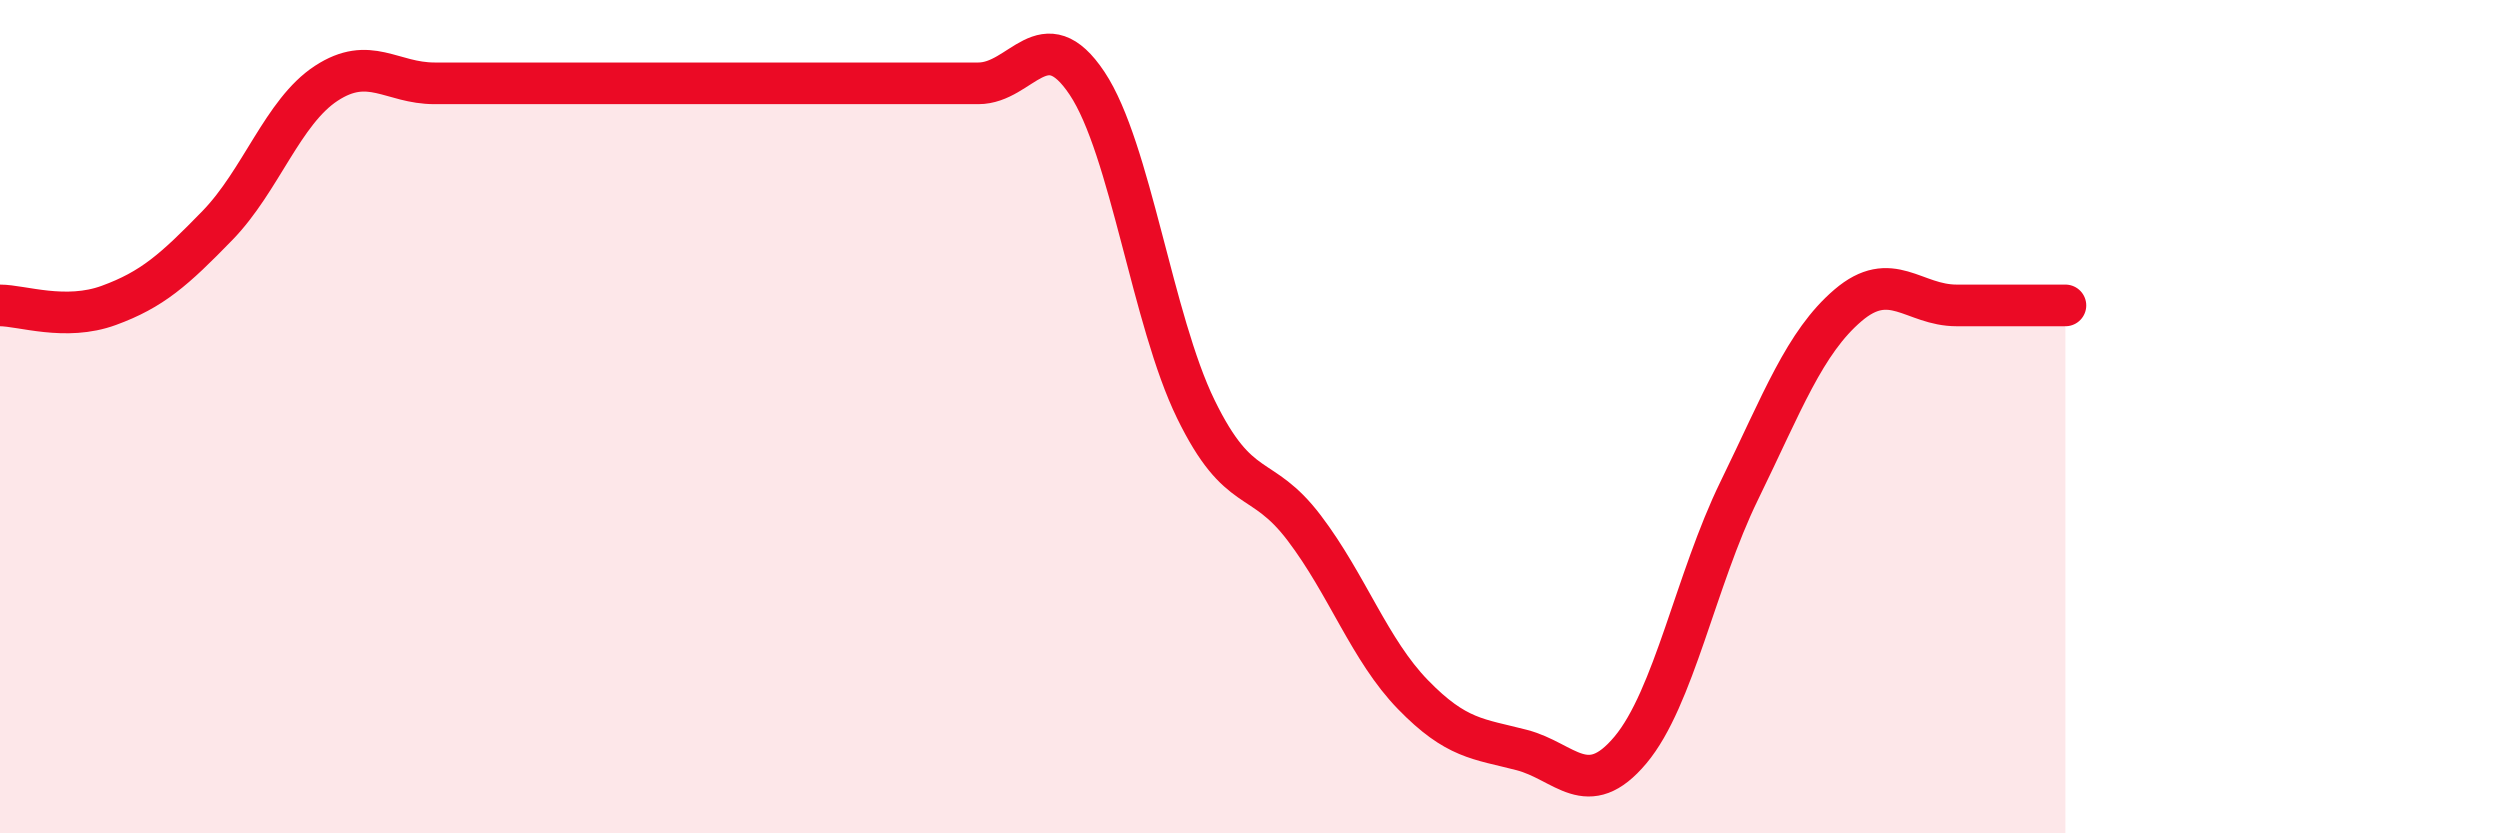
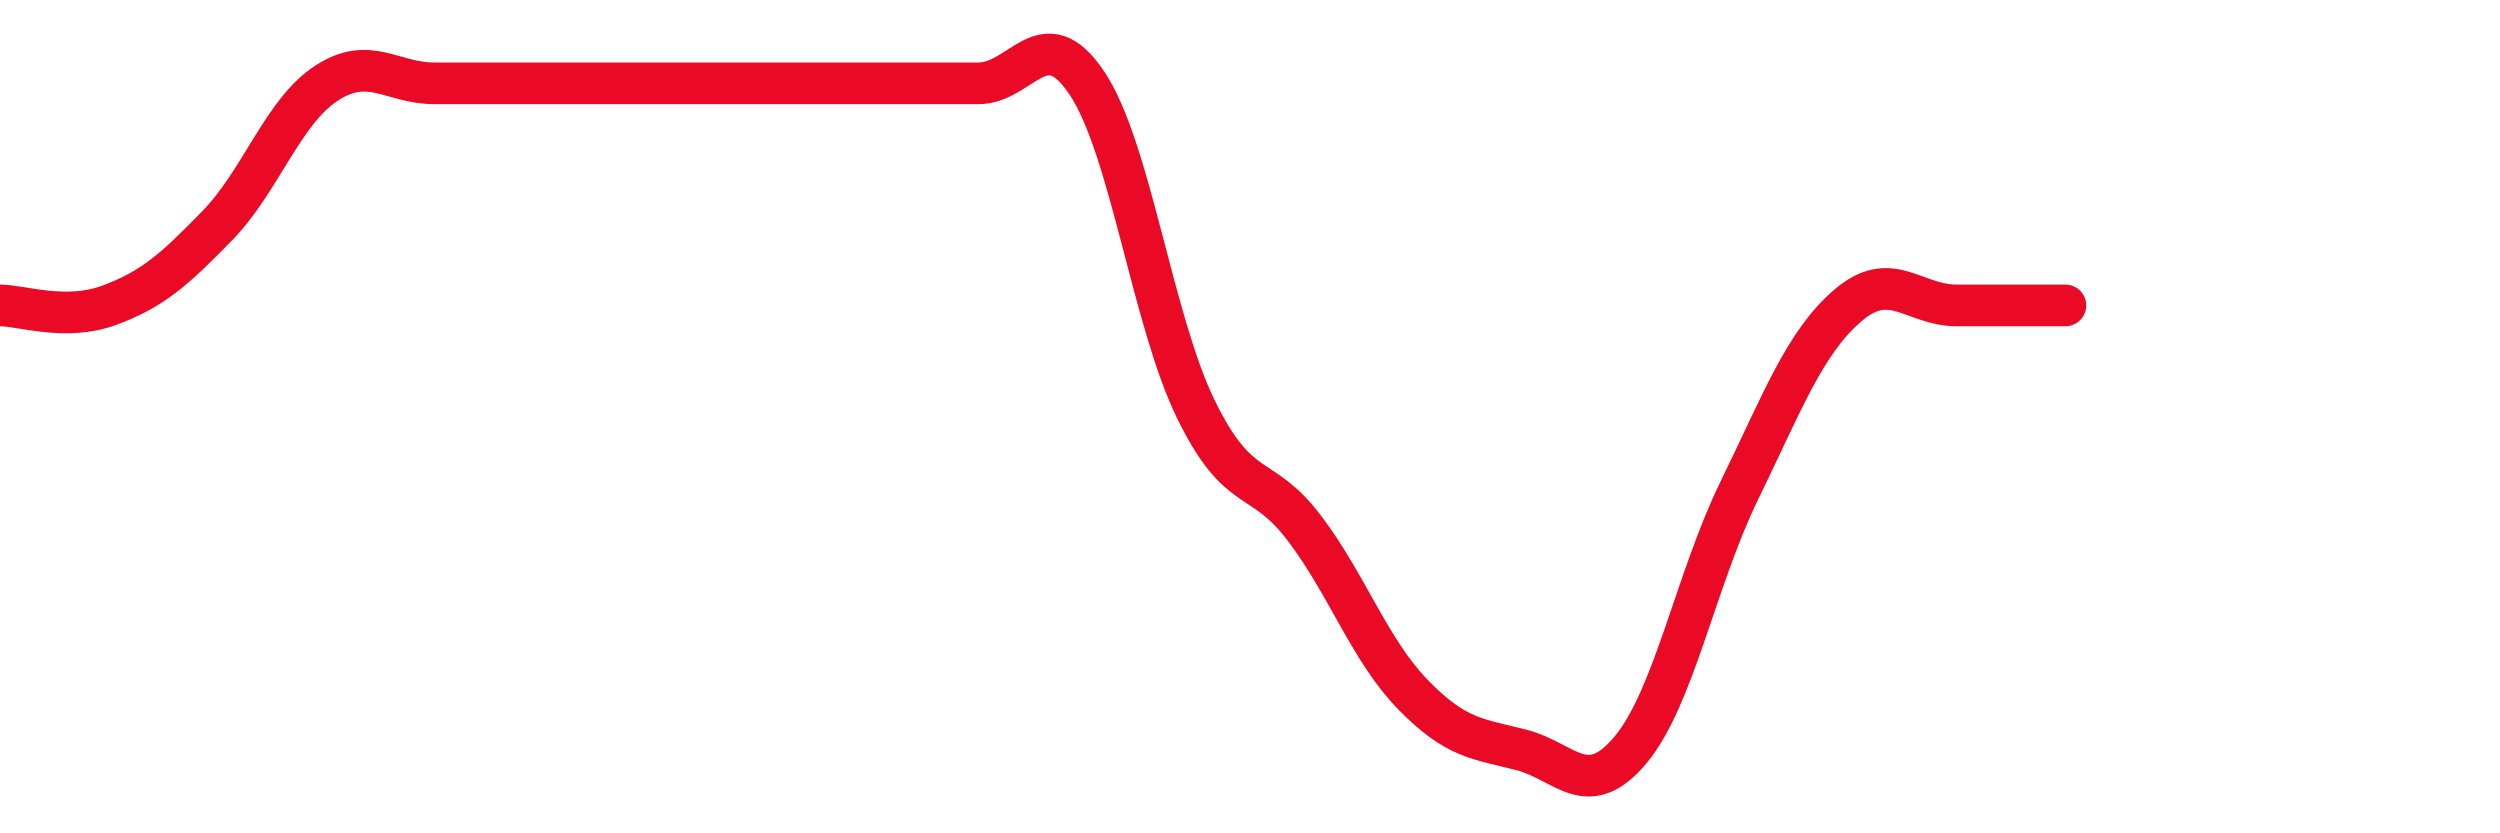
<svg xmlns="http://www.w3.org/2000/svg" width="60" height="20" viewBox="0 0 60 20">
-   <path d="M 0,7.33 C 0.52,7.33 1.57,7.71 2.61,7.33 C 3.65,6.95 4.18,6.48 5.22,5.41 C 6.26,4.34 6.79,2.68 7.83,2 C 8.87,1.32 9.39,2 10.43,2 C 11.47,2 12,2 13.04,2 C 14.08,2 14.61,2 15.65,2 C 16.69,2 17.22,2 18.26,2 C 19.3,2 19.83,2 20.87,2 C 21.91,2 22.44,2 23.48,2 C 24.52,2 25.05,0.44 26.09,2 C 27.13,3.56 27.66,7.69 28.7,9.82 C 29.74,11.95 30.26,11.3 31.3,12.67 C 32.34,14.04 32.87,15.6 33.91,16.67 C 34.95,17.74 35.48,17.73 36.52,18 C 37.56,18.27 38.09,19.24 39.13,18 C 40.17,16.76 40.7,13.91 41.74,11.78 C 42.78,9.65 43.31,8.22 44.35,7.33 C 45.39,6.44 45.92,7.33 46.96,7.33 C 48,7.33 49.05,7.33 49.57,7.33L49.57 20L0 20Z" fill="#EB0A25" opacity="0.1" stroke-linecap="round" stroke-linejoin="round" />
-   <path d="M 0,7.33 C 0.52,7.33 1.57,7.71 2.61,7.33 C 3.65,6.95 4.18,6.48 5.22,5.41 C 6.26,4.34 6.79,2.68 7.83,2 C 8.87,1.32 9.39,2 10.43,2 C 11.47,2 12,2 13.04,2 C 14.08,2 14.61,2 15.65,2 C 16.69,2 17.22,2 18.26,2 C 19.3,2 19.83,2 20.87,2 C 21.91,2 22.44,2 23.48,2 C 24.52,2 25.05,0.44 26.09,2 C 27.13,3.56 27.66,7.69 28.7,9.82 C 29.74,11.95 30.26,11.3 31.3,12.67 C 32.34,14.04 32.87,15.6 33.91,16.67 C 34.95,17.74 35.48,17.73 36.52,18 C 37.56,18.27 38.09,19.24 39.13,18 C 40.17,16.76 40.7,13.91 41.74,11.78 C 42.78,9.65 43.31,8.22 44.35,7.33 C 45.39,6.44 45.92,7.33 46.96,7.33 C 48,7.33 49.05,7.33 49.57,7.33" stroke="#EB0A25" stroke-width="1" fill="none" stroke-linecap="round" stroke-linejoin="round" />
+   <path d="M 0,7.33 C 0.52,7.33 1.57,7.71 2.61,7.33 C 3.65,6.95 4.18,6.48 5.22,5.41 C 6.26,4.34 6.79,2.68 7.83,2 C 8.87,1.32 9.39,2 10.43,2 C 14.08,2 14.61,2 15.65,2 C 16.69,2 17.22,2 18.26,2 C 19.3,2 19.83,2 20.87,2 C 21.91,2 22.44,2 23.48,2 C 24.52,2 25.05,0.44 26.09,2 C 27.13,3.56 27.66,7.69 28.7,9.82 C 29.74,11.95 30.26,11.3 31.3,12.67 C 32.34,14.04 32.87,15.6 33.91,16.67 C 34.95,17.74 35.48,17.73 36.52,18 C 37.56,18.27 38.09,19.24 39.13,18 C 40.17,16.76 40.7,13.91 41.74,11.78 C 42.78,9.65 43.31,8.22 44.35,7.33 C 45.39,6.44 45.92,7.33 46.96,7.33 C 48,7.33 49.05,7.33 49.57,7.33" stroke="#EB0A25" stroke-width="1" fill="none" stroke-linecap="round" stroke-linejoin="round" />
</svg>